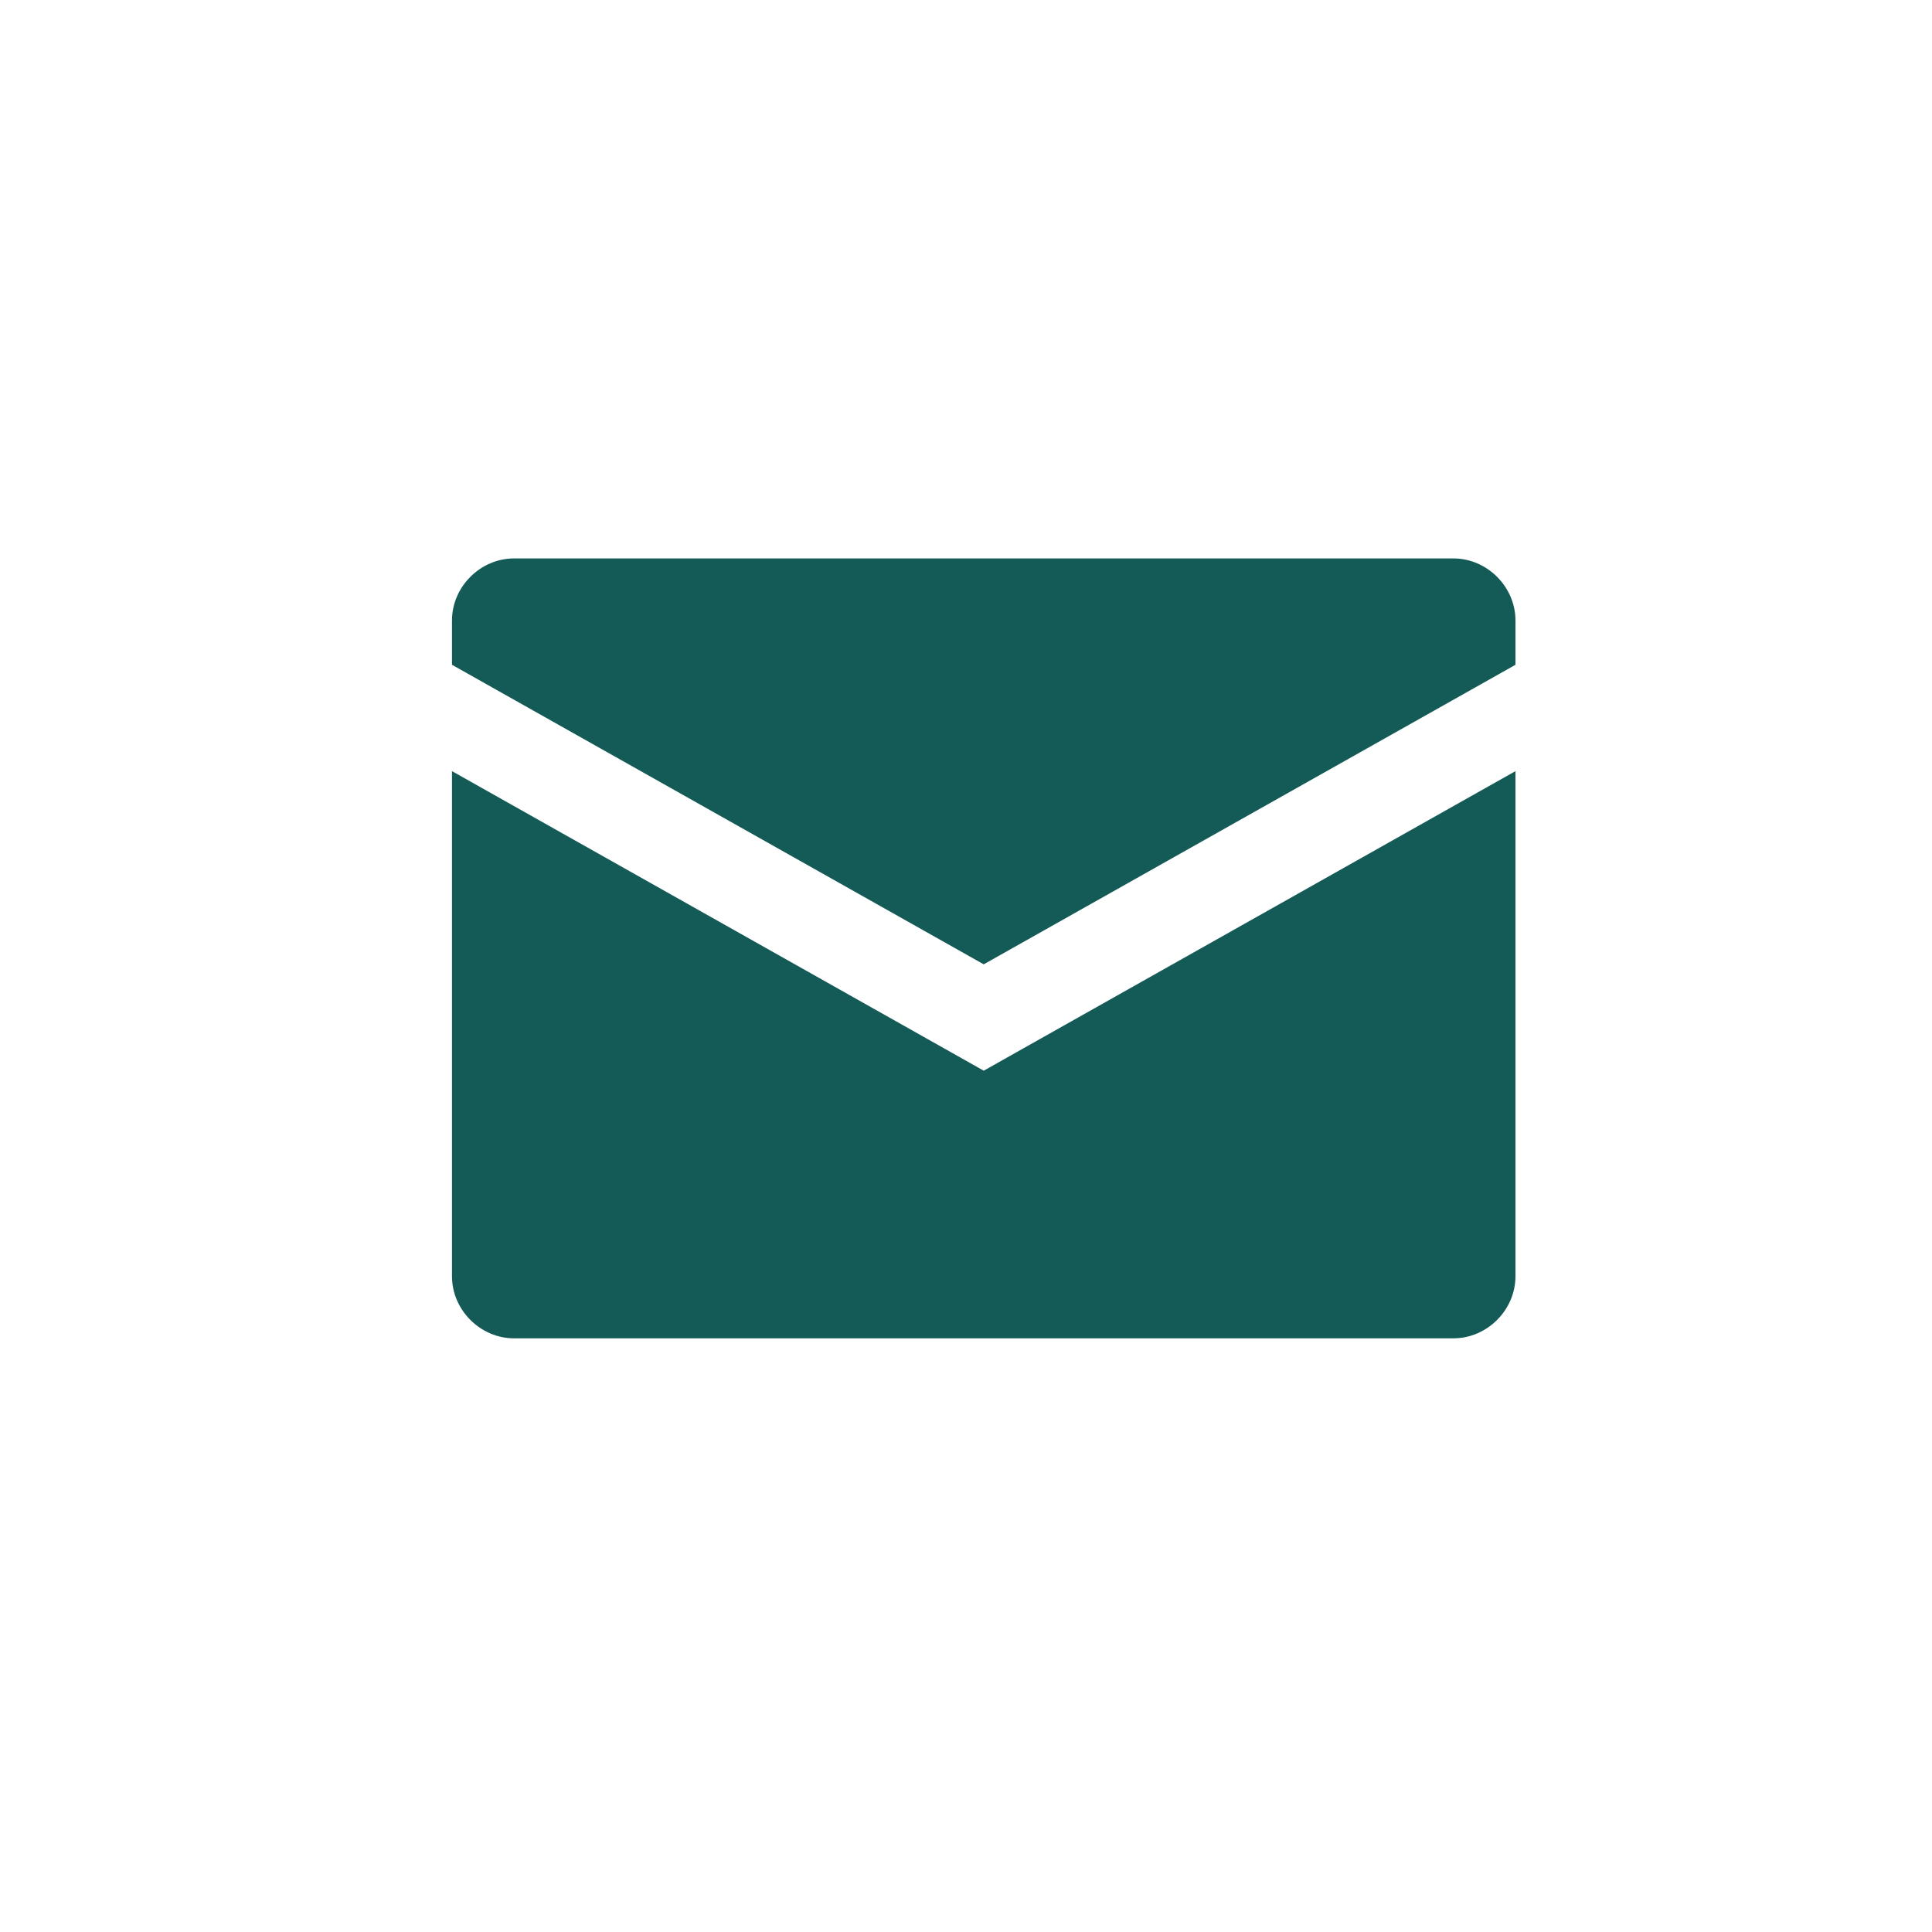
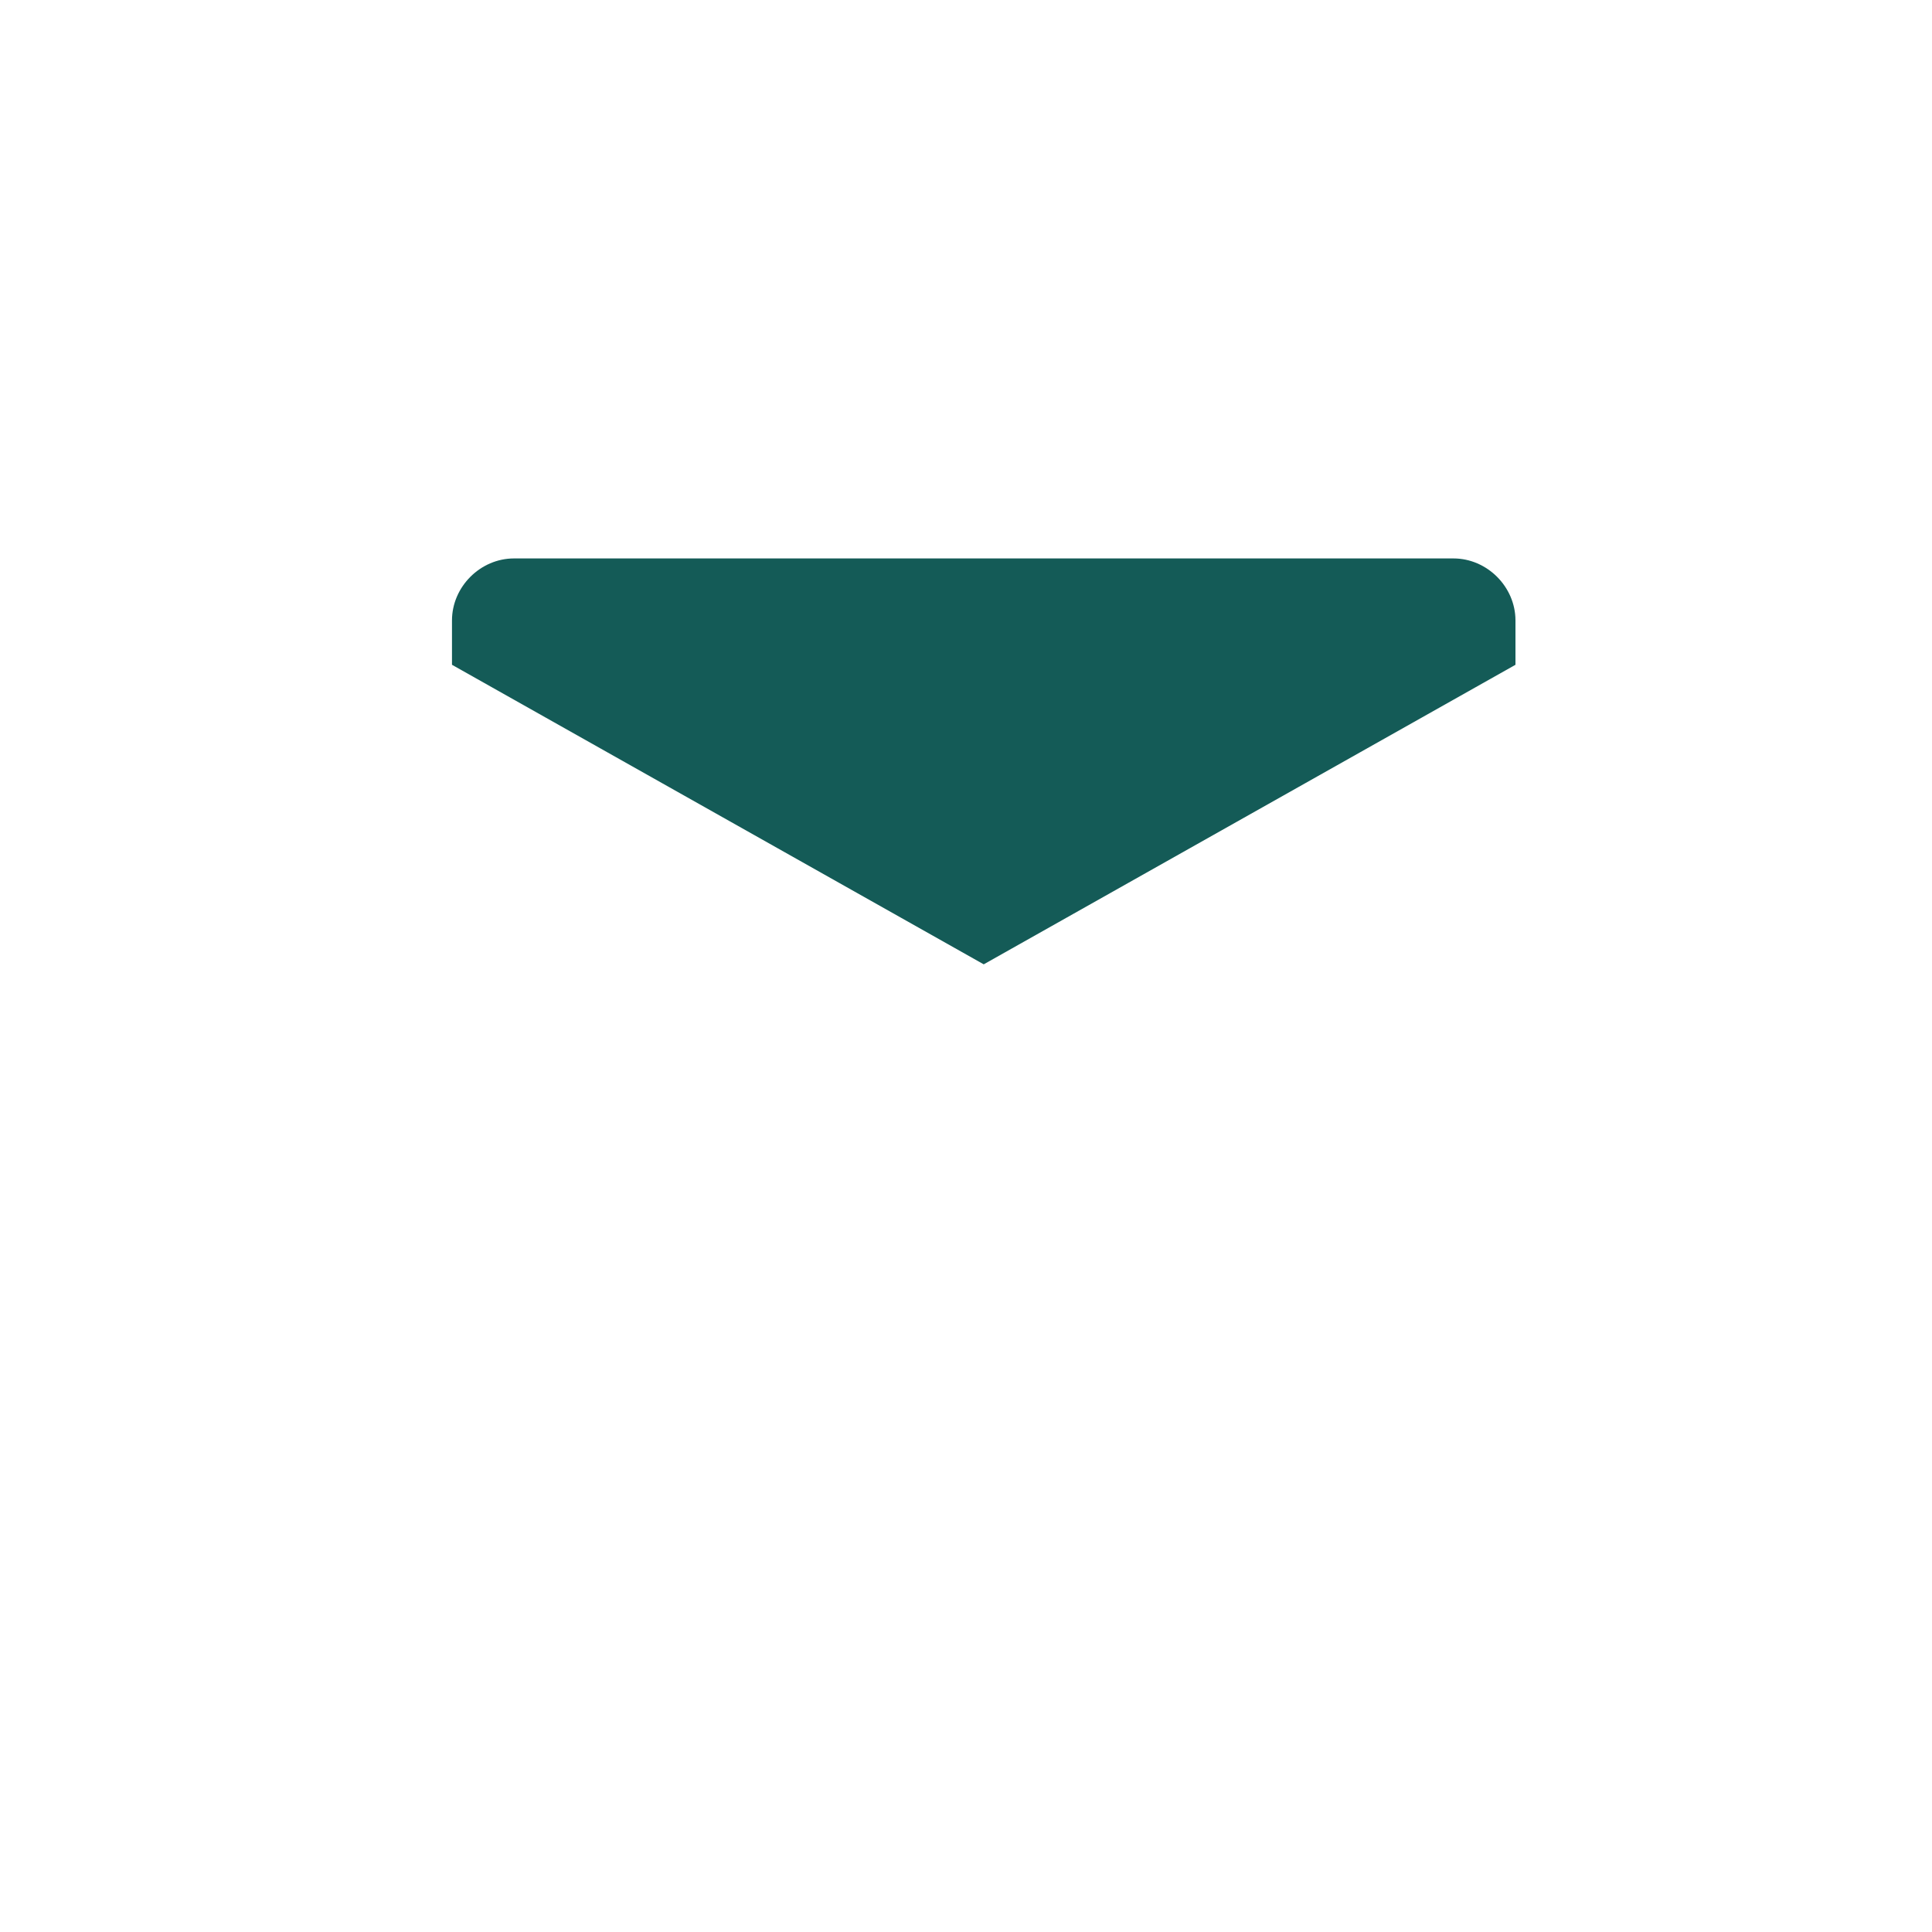
<svg xmlns="http://www.w3.org/2000/svg" version="1.1" id="Warstwa_1" x="0px" y="0px" viewBox="0 0 109 109" style="enable-background:new 0 0 109 109;" xml:space="preserve">
  <style type="text/css">
	.st0{fill:#145B57;}
</style>
  <g transform="translate(4471 -2983)">
    <g transform="translate(-4445.5 3014.506)">
      <path class="st0" d="M30,22.9L60,6V3.5C60,1.6,58.4,0,56.5,0c0,0,0,0,0,0h-53C1.6,0,0,1.6,0,3.5c0,0,0,0,0,0V6L30,22.9z" />
-       <path class="st0" d="M30,28.9L0,12v28.5l0,0C0,42.4,1.6,44,3.5,44c0,0,0,0,0,0h53c1.9,0,3.5-1.6,3.5-3.5c0,0,0,0,0,0V12L30,28.9z" />
    </g>
  </g>
</svg>